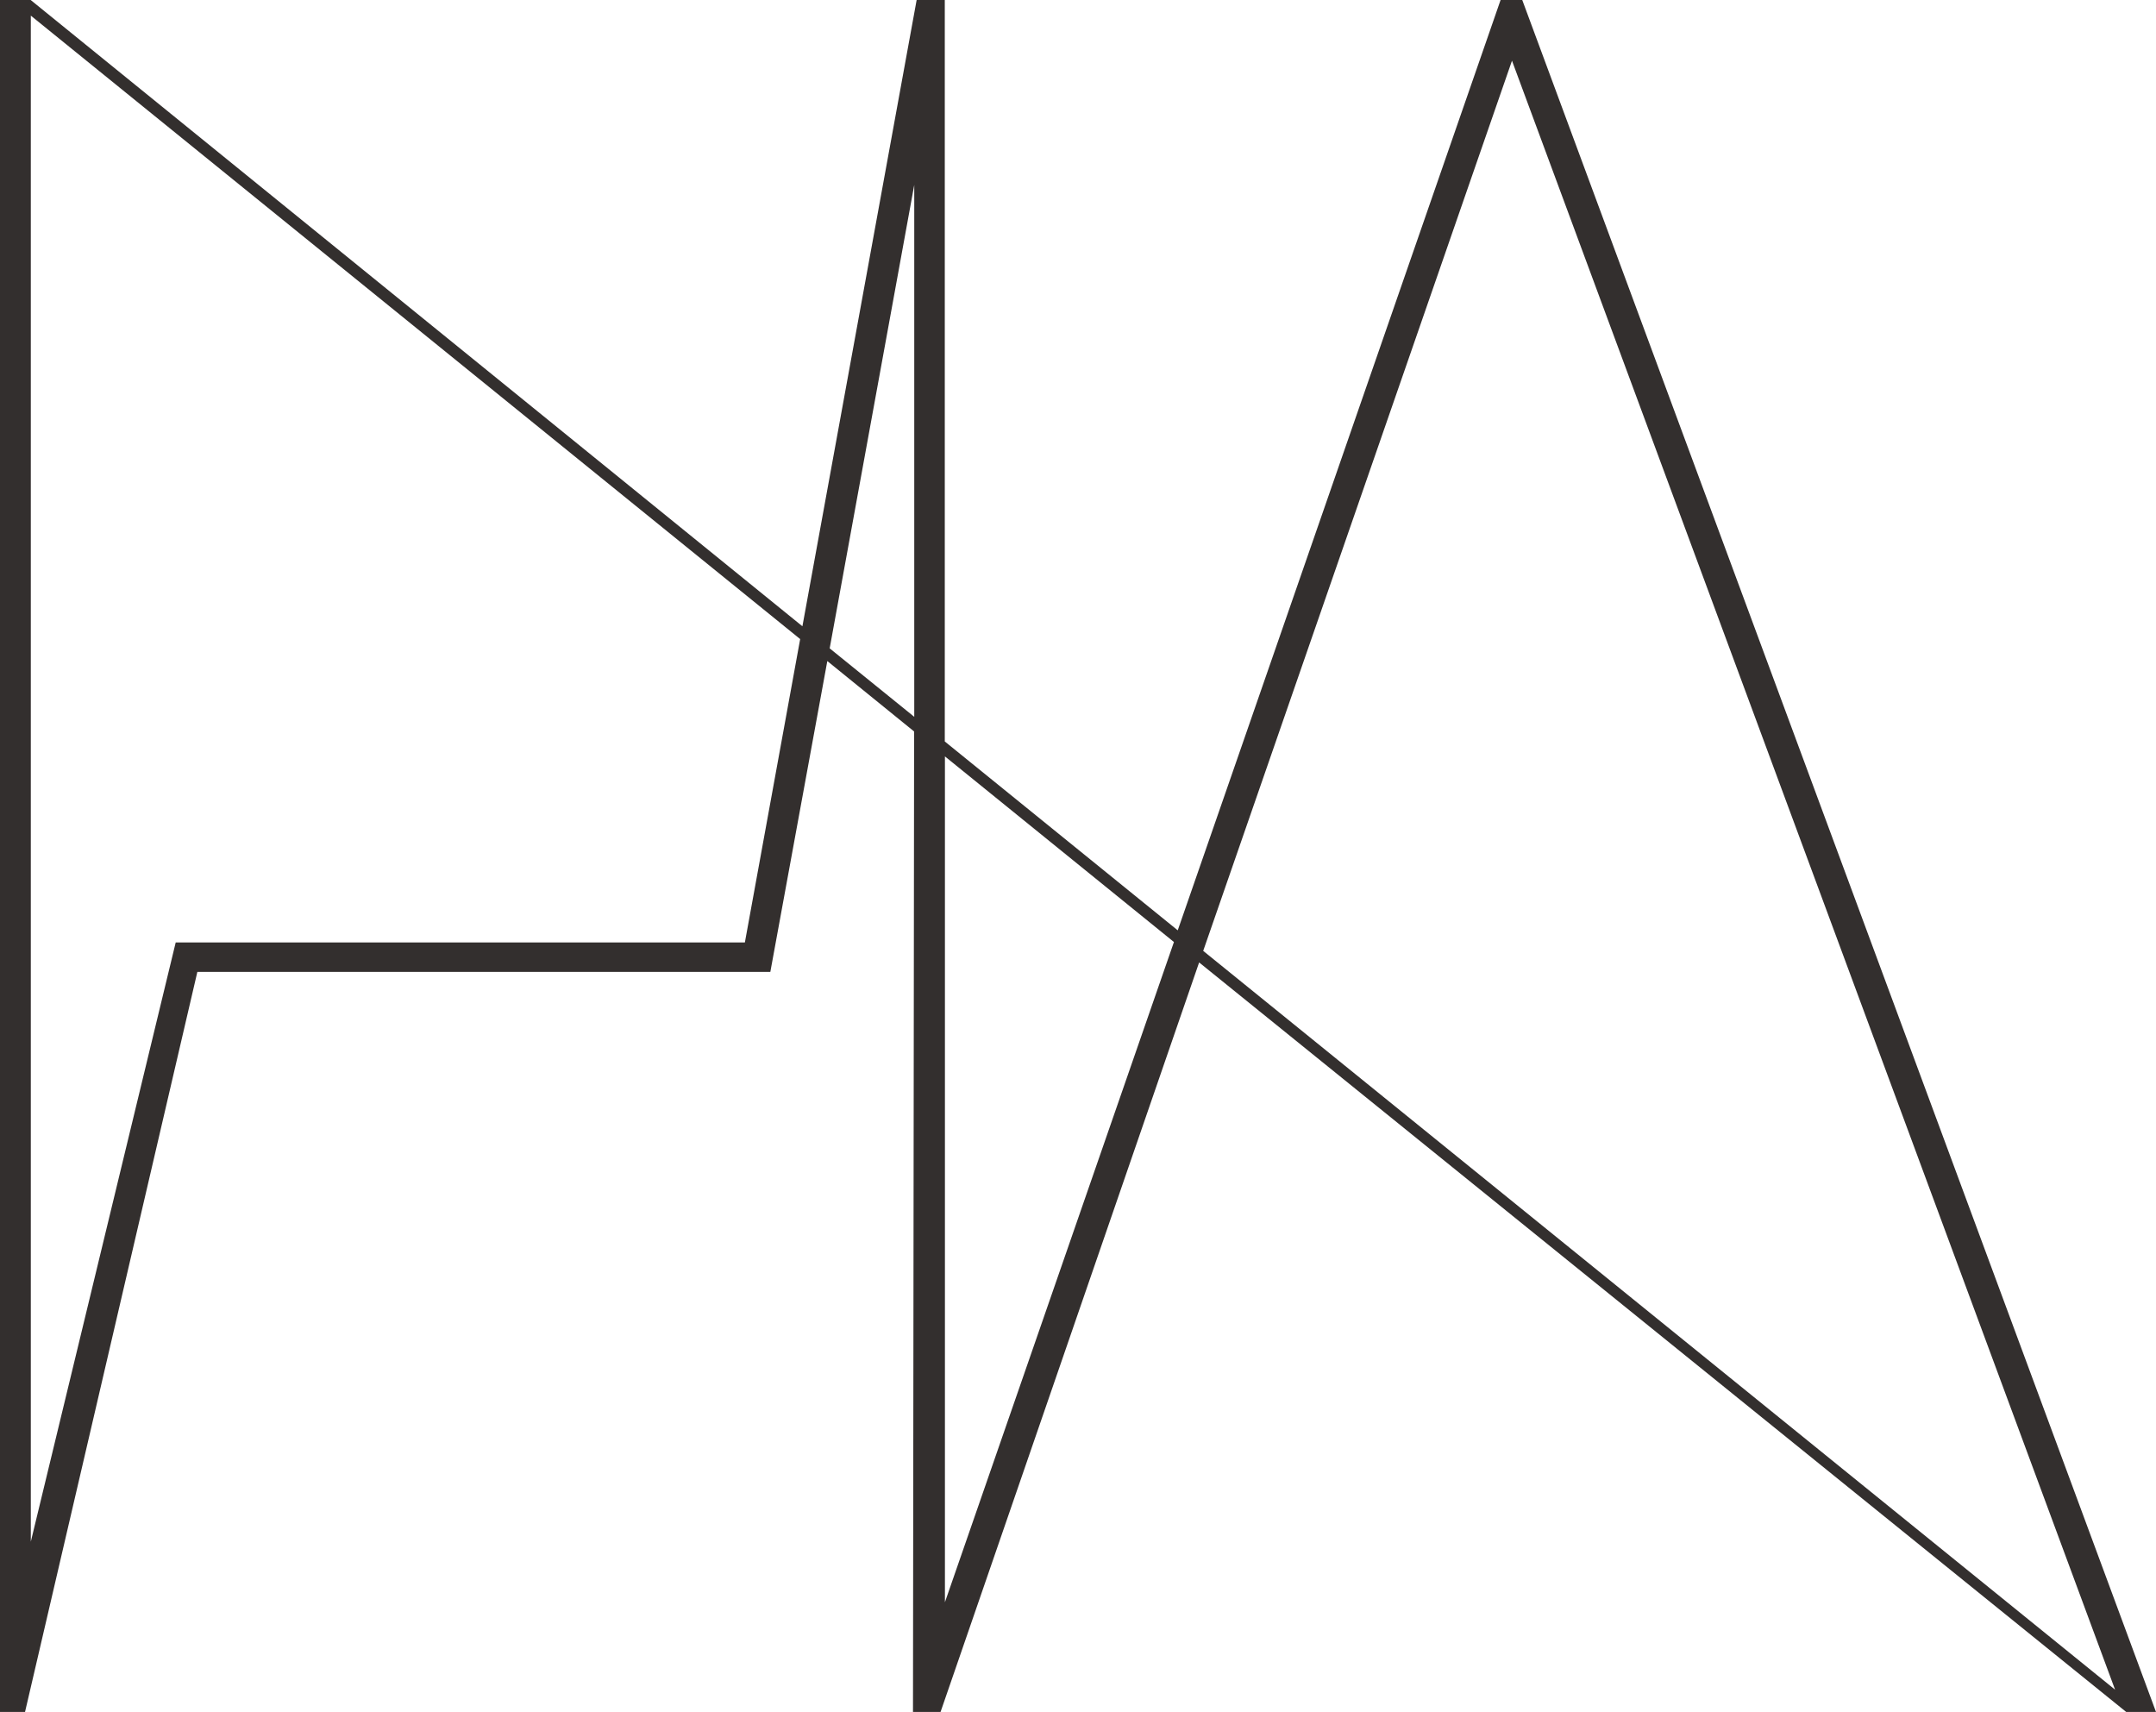
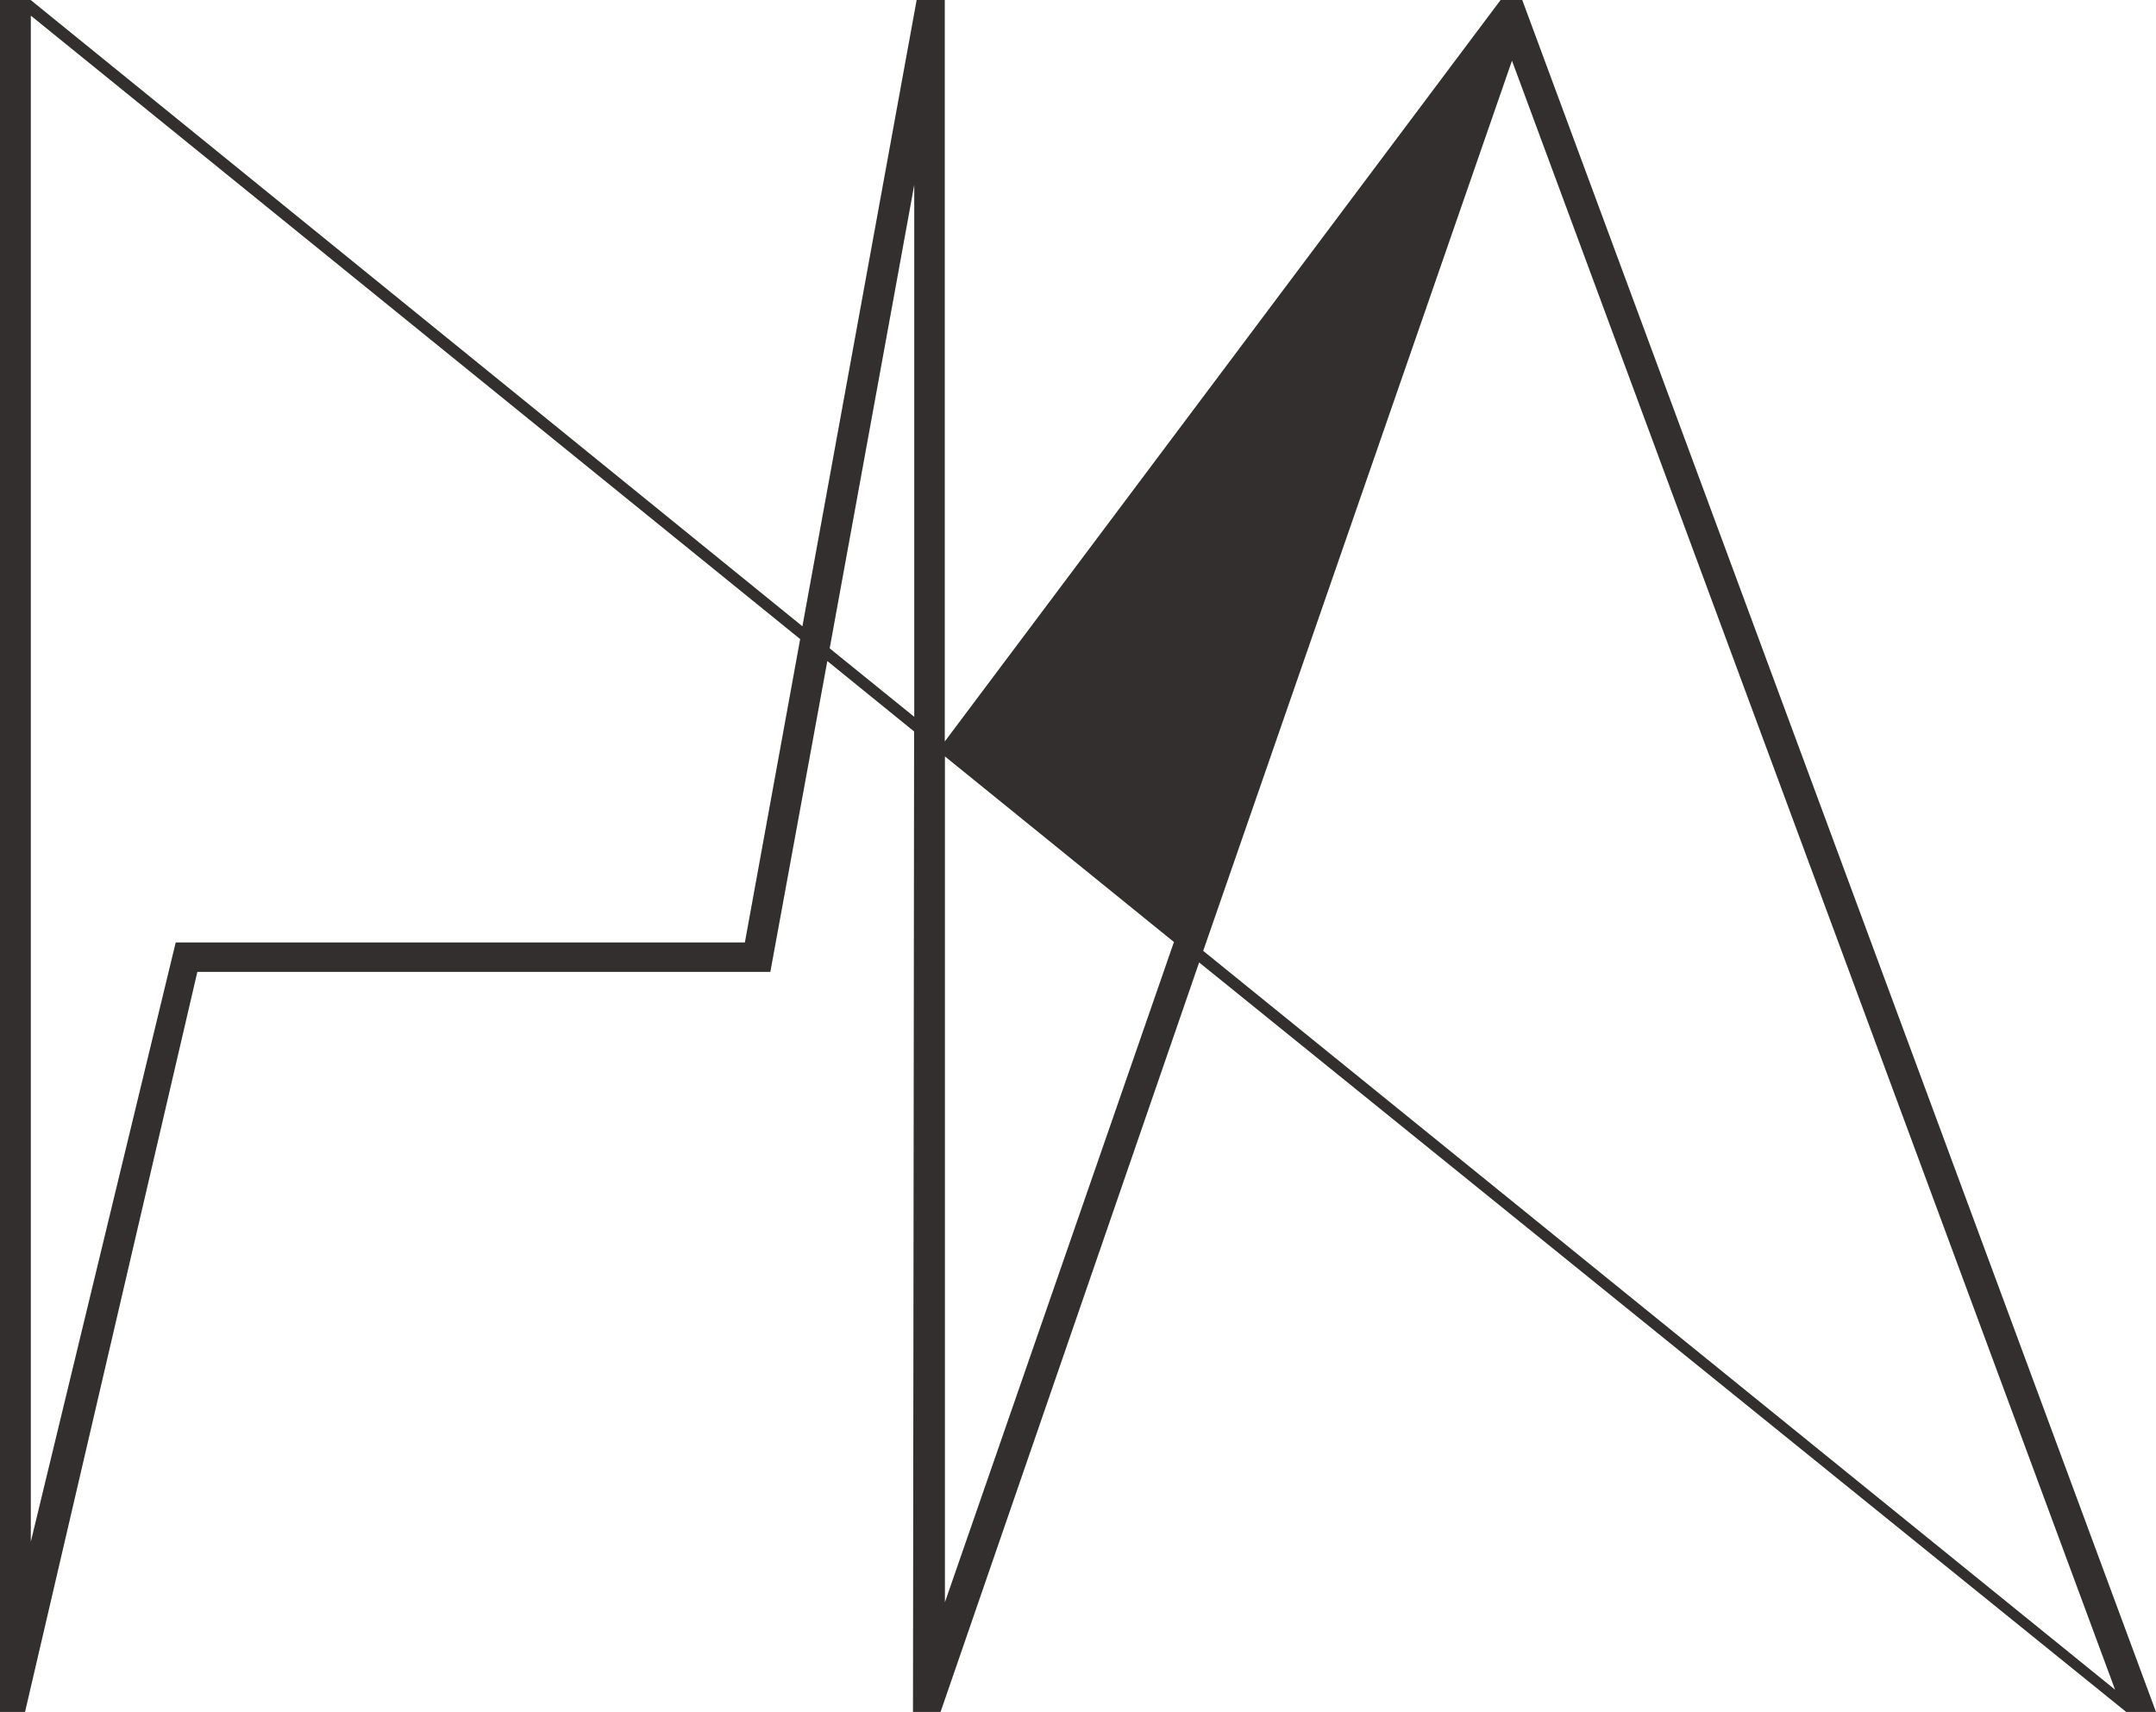
<svg xmlns="http://www.w3.org/2000/svg" width="199" height="158" viewBox="0 0 199 158" fill="none">
-   <path d="M196.247 158H199L140.505 0H138.505L108.706 85.863L87.204 68.433V0H84.607L74.063 57.801L2.831 0H0V158H2.311L18.217 89.697H71.103L76.362 61.011L84.373 67.51L84.269 158H86.814L110.68 88.826L196.247 158ZM68.753 86.981H16.218L2.844 142.286V1.443L73.856 58.983L68.753 86.981ZM76.582 59.828L84.386 17.066V66.158L76.582 59.841V59.828ZM87.217 147.862V69.811L108.355 86.942L87.217 147.875V147.862ZM111.056 87.76L139.557 5.602L195.222 155.946L111.043 87.748L111.056 87.76Z" fill="#332F2E" />
+   <path d="M196.247 158H199L140.505 0H138.505L87.204 68.433V0H84.607L74.063 57.801L2.831 0H0V158H2.311L18.217 89.697H71.103L76.362 61.011L84.373 67.51L84.269 158H86.814L110.68 88.826L196.247 158ZM68.753 86.981H16.218L2.844 142.286V1.443L73.856 58.983L68.753 86.981ZM76.582 59.828L84.386 17.066V66.158L76.582 59.841V59.828ZM87.217 147.862V69.811L108.355 86.942L87.217 147.875V147.862ZM111.056 87.76L139.557 5.602L195.222 155.946L111.043 87.748L111.056 87.76Z" fill="#332F2E" />
</svg>